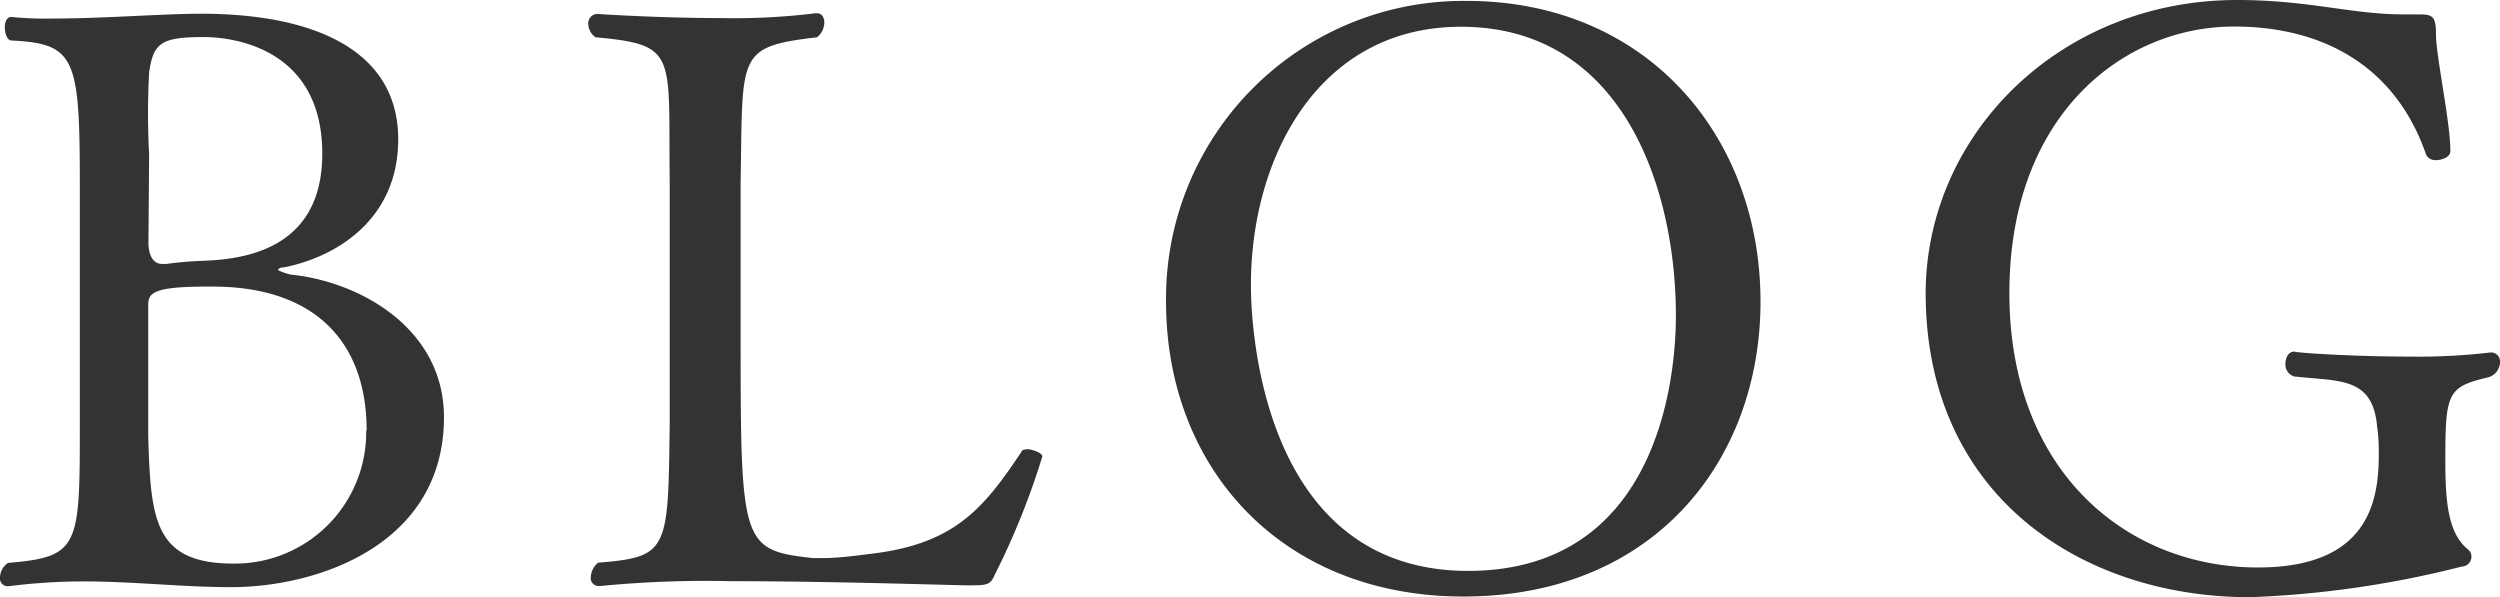
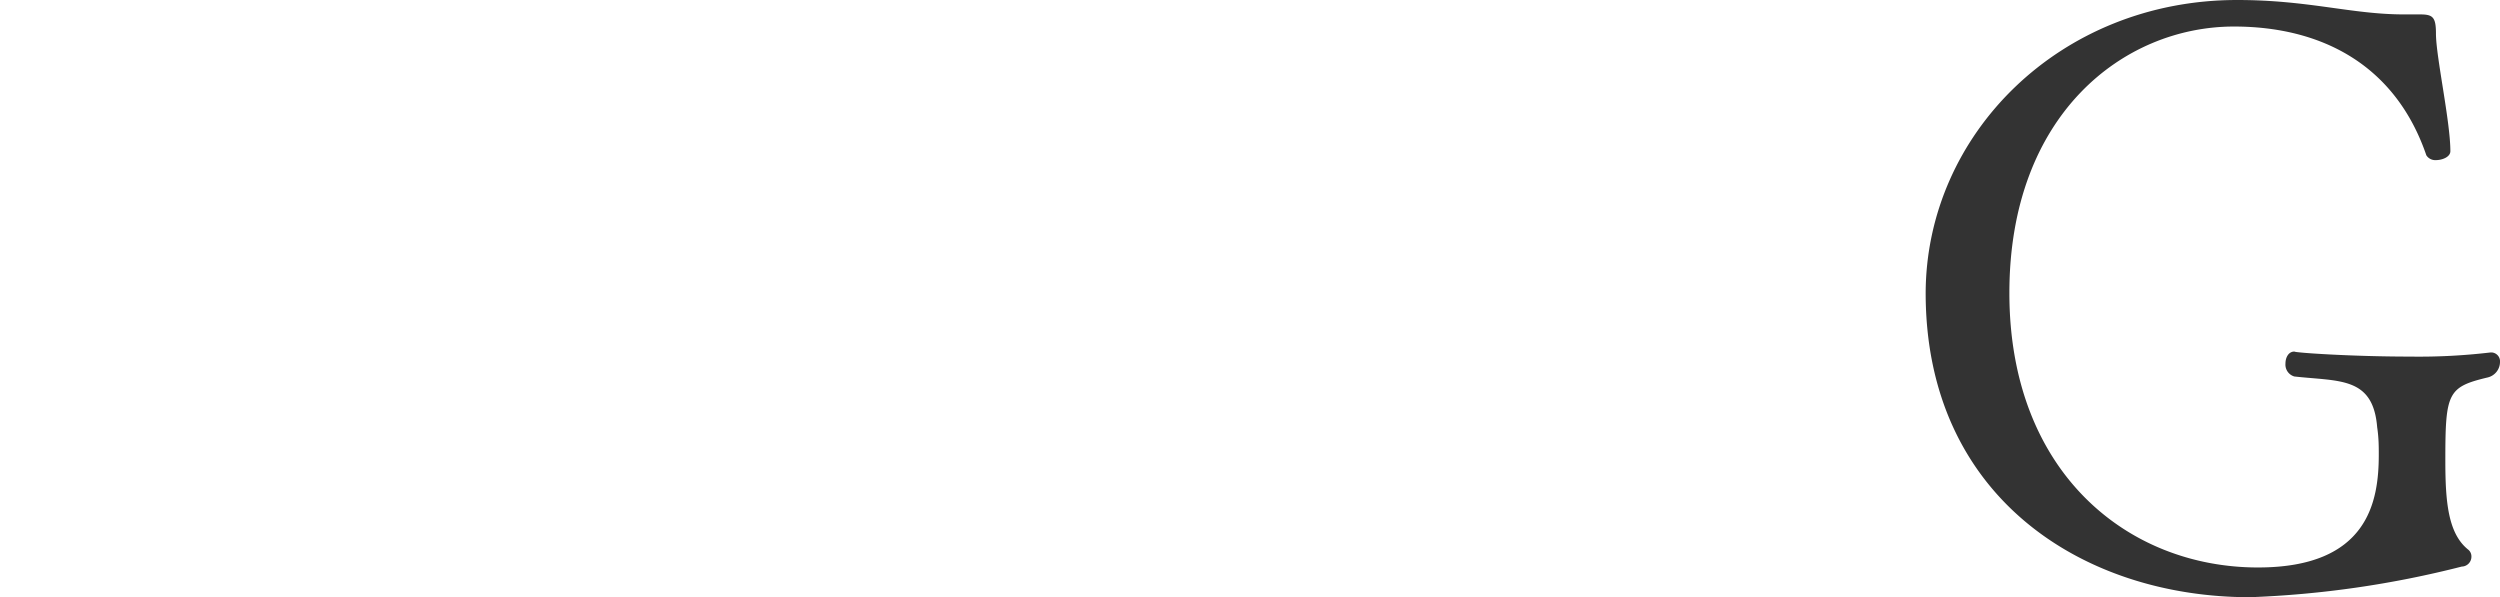
<svg xmlns="http://www.w3.org/2000/svg" id="layer" viewBox="0 0 109.3 26.11">
  <defs>
    <style>.cls-1{fill:#333;}</style>
  </defs>
  <title>tit_blog</title>
-   <path class="cls-1" d="M3.68,19.13V16.77c0-.88,0-2.29,0-3.66s0-2.78,0-3.62v-.7c0-5.63-.18-6.23-3-6.37C.51,2.41.4,2.13.4,1.85s.11-.46.28-.46h0a14.92,14.92,0,0,0,1.86.07c2.15,0,4.79-.21,6.44-.21,4.86,0,8.62,1.55,8.62,5.49,0,3.48-2.67,5.14-5,5.6-.18,0-.25.07-.25.11s.49.21.6.21c3,.32,6.65,2.36,6.65,6.23,0,5.6-5.56,7.43-9.29,7.43-2.18,0-4.26-.25-6.48-.25a26.19,26.19,0,0,0-3.27.21H.54a.34.34,0,0,1-.35-.39.79.79,0,0,1,.35-.63C3.68,25,3.68,24.55,3.68,19.13Zm3-7.85c0,.25.07.91.6.91h.18a16.28,16.28,0,0,1,1.65-.14c1.86-.07,5.17-.56,5.17-4.68,0-4.4-3.55-5.1-5.21-5.1-1.86,0-2.18.28-2.36,1.55a33.46,33.46,0,0,0,0,3.59Zm9.54,8.2c0-4-2.39-6.3-6.72-6.3H9.24c-2.36,0-2.57.28-2.57.81,0,1.76,0,4.33,0,5.74.11,3.62.25,5.56,3.73,5.56A5.74,5.74,0,0,0,16.2,19.48Z" transform="translate(-0.19 -0.65)" />
-   <path class="cls-1" d="M32.18,26.06a47.72,47.72,0,0,0-5.74.21h-.07a.34.34,0,0,1-.35-.39.85.85,0,0,1,.32-.63c3.1-.25,3.06-.53,3.13-6.12,0-1.58,0-3.41,0-5.24s0-3.7,0-5.28c-.07-5.6.39-6-3.24-6.33a.73.73,0,0,1-.32-.56.41.41,0,0,1,.39-.46s2.67.18,5.42.18a28.85,28.85,0,0,0,4.12-.21h.07c.21,0,.32.18.32.42a.85.85,0,0,1-.32.63c-3.55.42-3.24.74-3.34,6.37,0,1.55,0,4,0,6.34,0,9.47,0,9.71,3.17,10.06.11,0,.28,0,.46,0,.56,0,1.41-.1,2-.18,3.73-.42,5-2,6.65-4.47,0-.07.14-.11.28-.11s.63.14.63.32a32.84,32.84,0,0,1-2.08,5.17c-.18.42-.32.46-1,.46C42.7,26.27,37,26.06,32.18,26.06Z" transform="translate(-0.19 -0.65)" />
-   <path class="cls-1" d="M64.17,26.73c-8,0-13-5.67-13-12.88A13,13,0,0,1,64.31.69c7.88,0,12.85,5.91,12.85,13.16C77.15,20.78,72.51,26.73,64.17,26.73Zm9.29-12.28c0-5.52-2.29-12.63-9.4-12.63-6.19,0-9.18,5.67-9.18,11.3,0,.67,0,12.49,9.5,12.49C72.51,25.6,73.46,17.51,73.46,14.45Z" transform="translate(-0.19 -0.65)" />
  <path class="cls-1" d="M105.55,16.24a26.65,26.65,0,0,0,3.52-.18h.07a.39.39,0,0,1,.35.42.7.7,0,0,1-.53.67c-1.76.42-1.86.67-1.86,3.62,0,1.79.11,3.2,1,3.91a.38.38,0,0,1,.14.32.43.43,0,0,1-.42.42,43.9,43.9,0,0,1-9.26,1.34c-7.32,0-14.18-4.4-14.18-13.3C84.4,6.53,90.24.65,98,.65c3.13,0,5,.63,7.29.63h.7c.56,0,.7.11.7.84,0,1,.63,3.84.63,5.14,0,.25-.35.39-.63.39a.46.46,0,0,1-.42-.21c-1.37-4-4.64-5.63-8.41-5.63-4.82,0-9.82,3.84-9.82,11.65s5.14,12,10.87,12c4.82,0,5.28-2.89,5.28-4.93,0-.35,0-.74-.07-1.2-.18-2.22-1.65-2-3.62-2.22a.54.54,0,0,1-.39-.56c0-.28.14-.53.39-.53C100.52,16.07,103,16.24,105.55,16.24Z" transform="translate(-0.19 -0.65)" />
</svg>